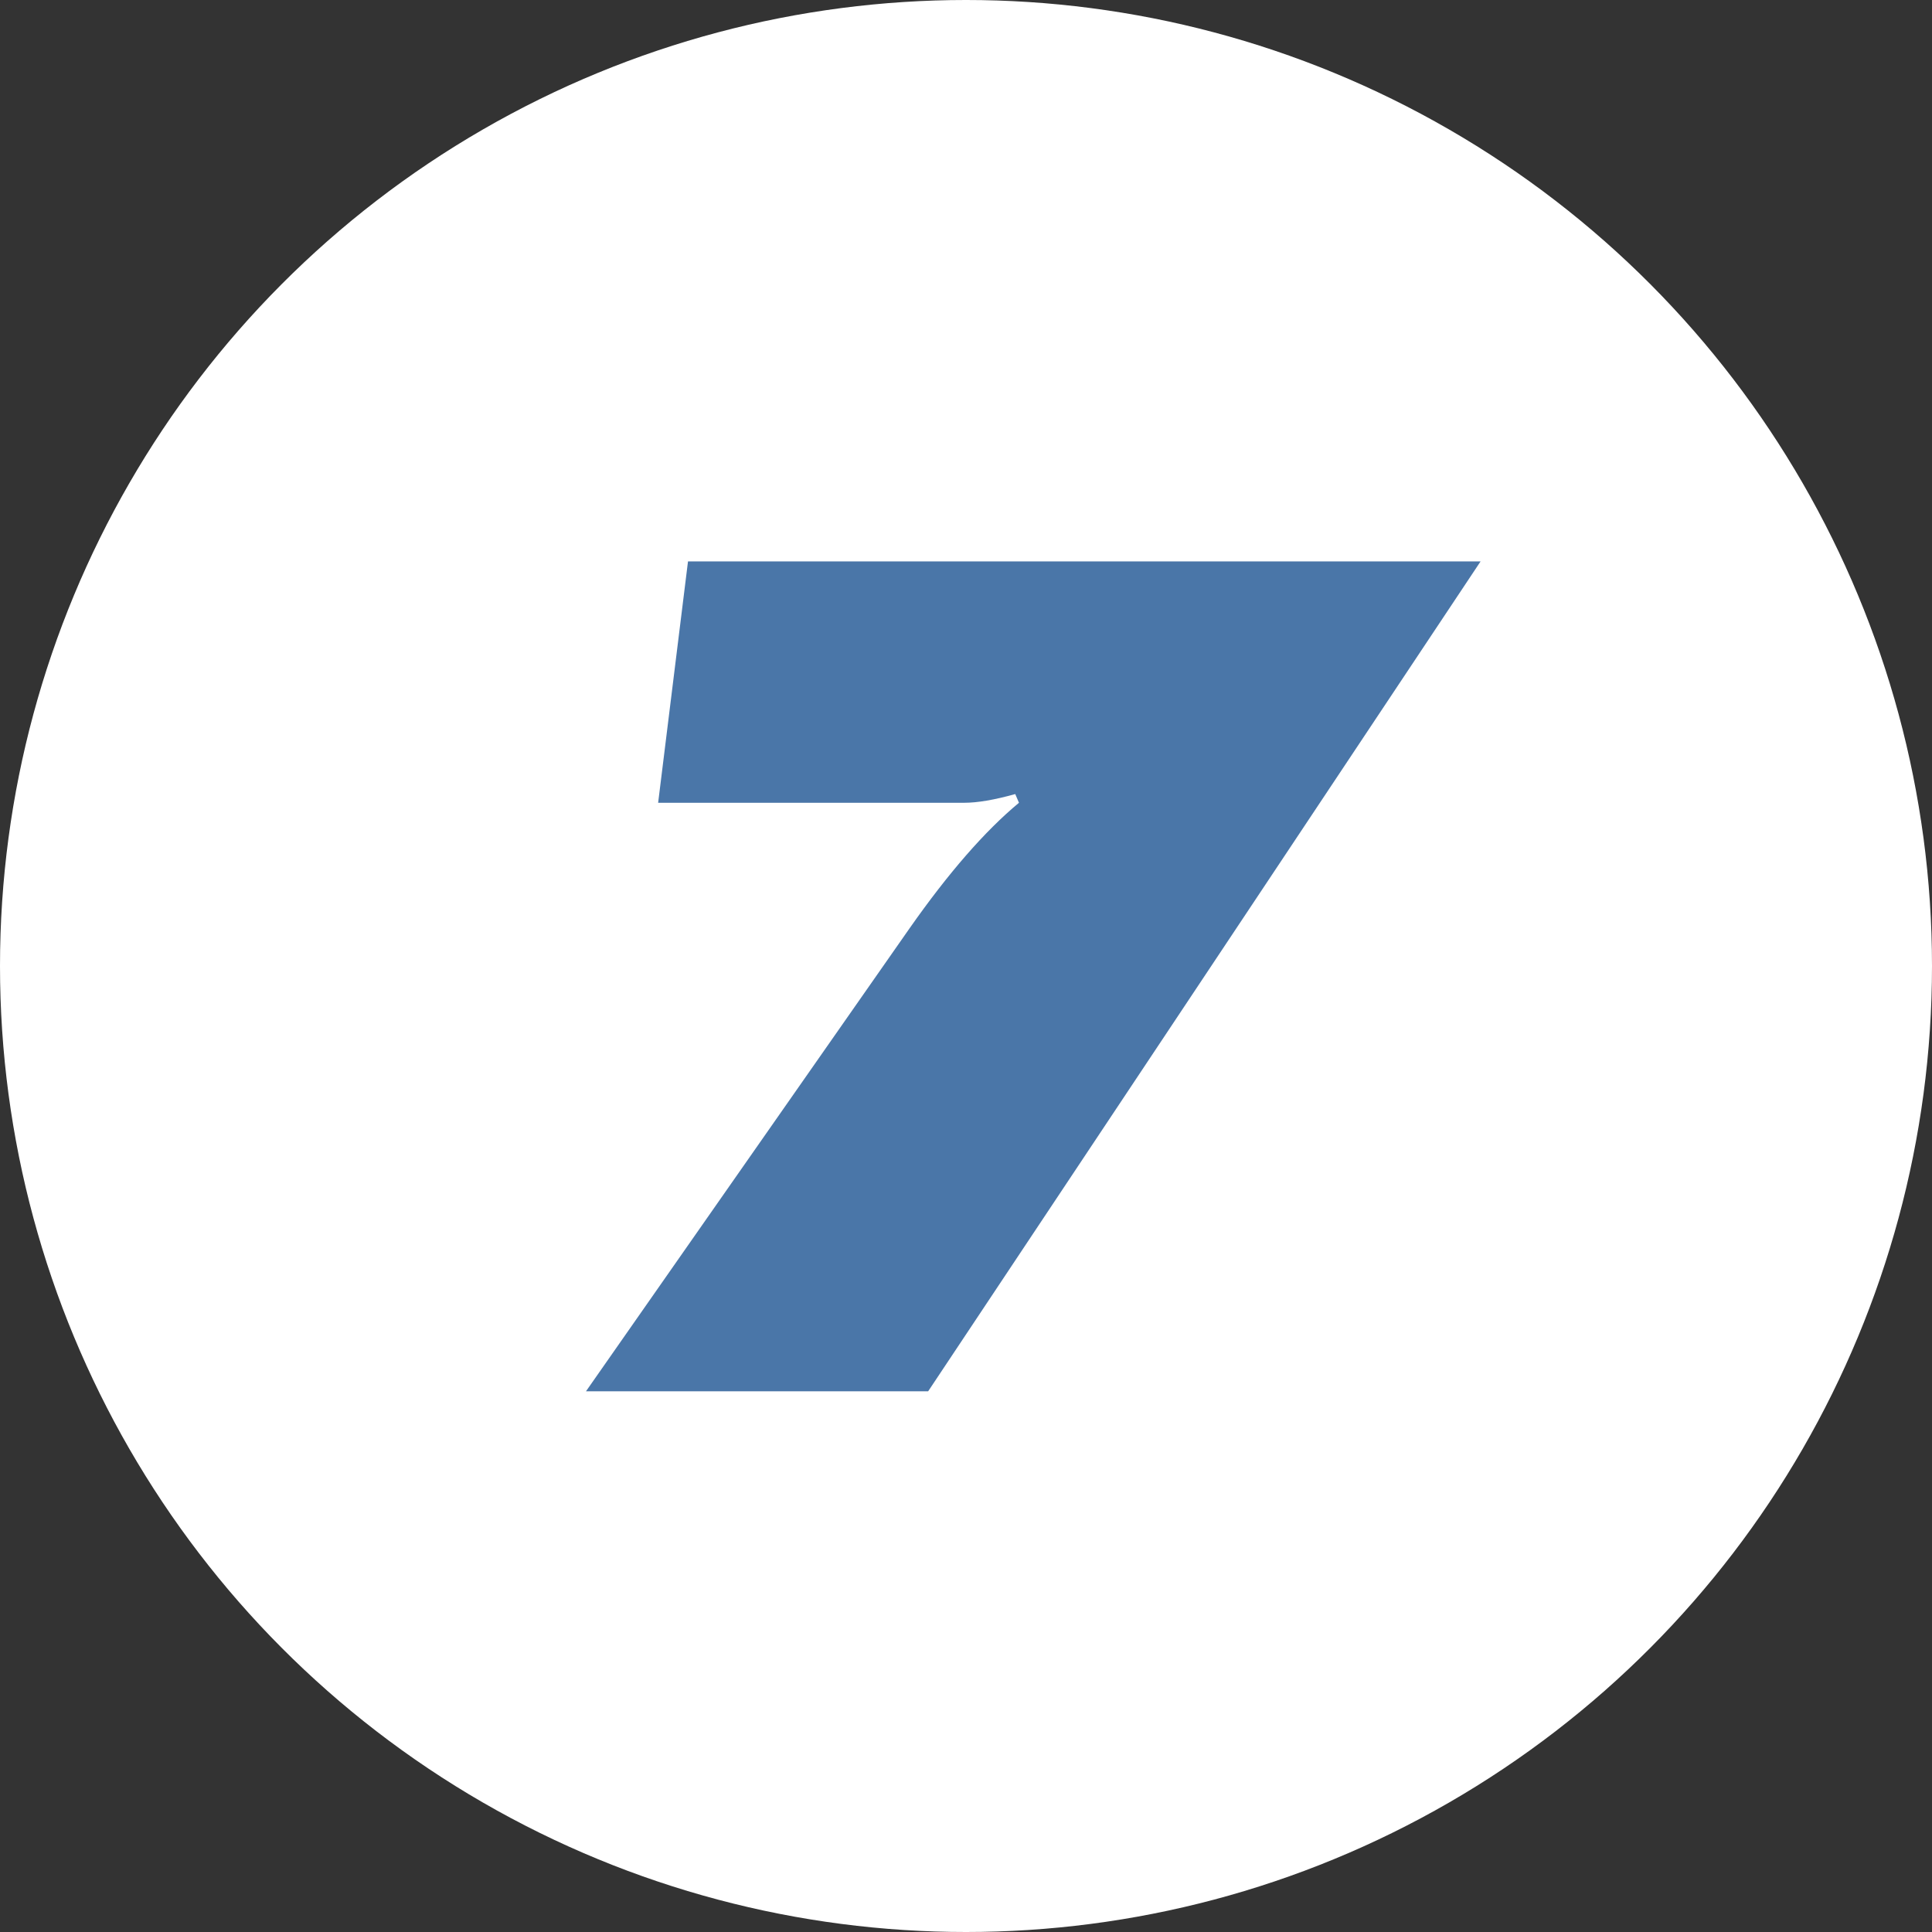
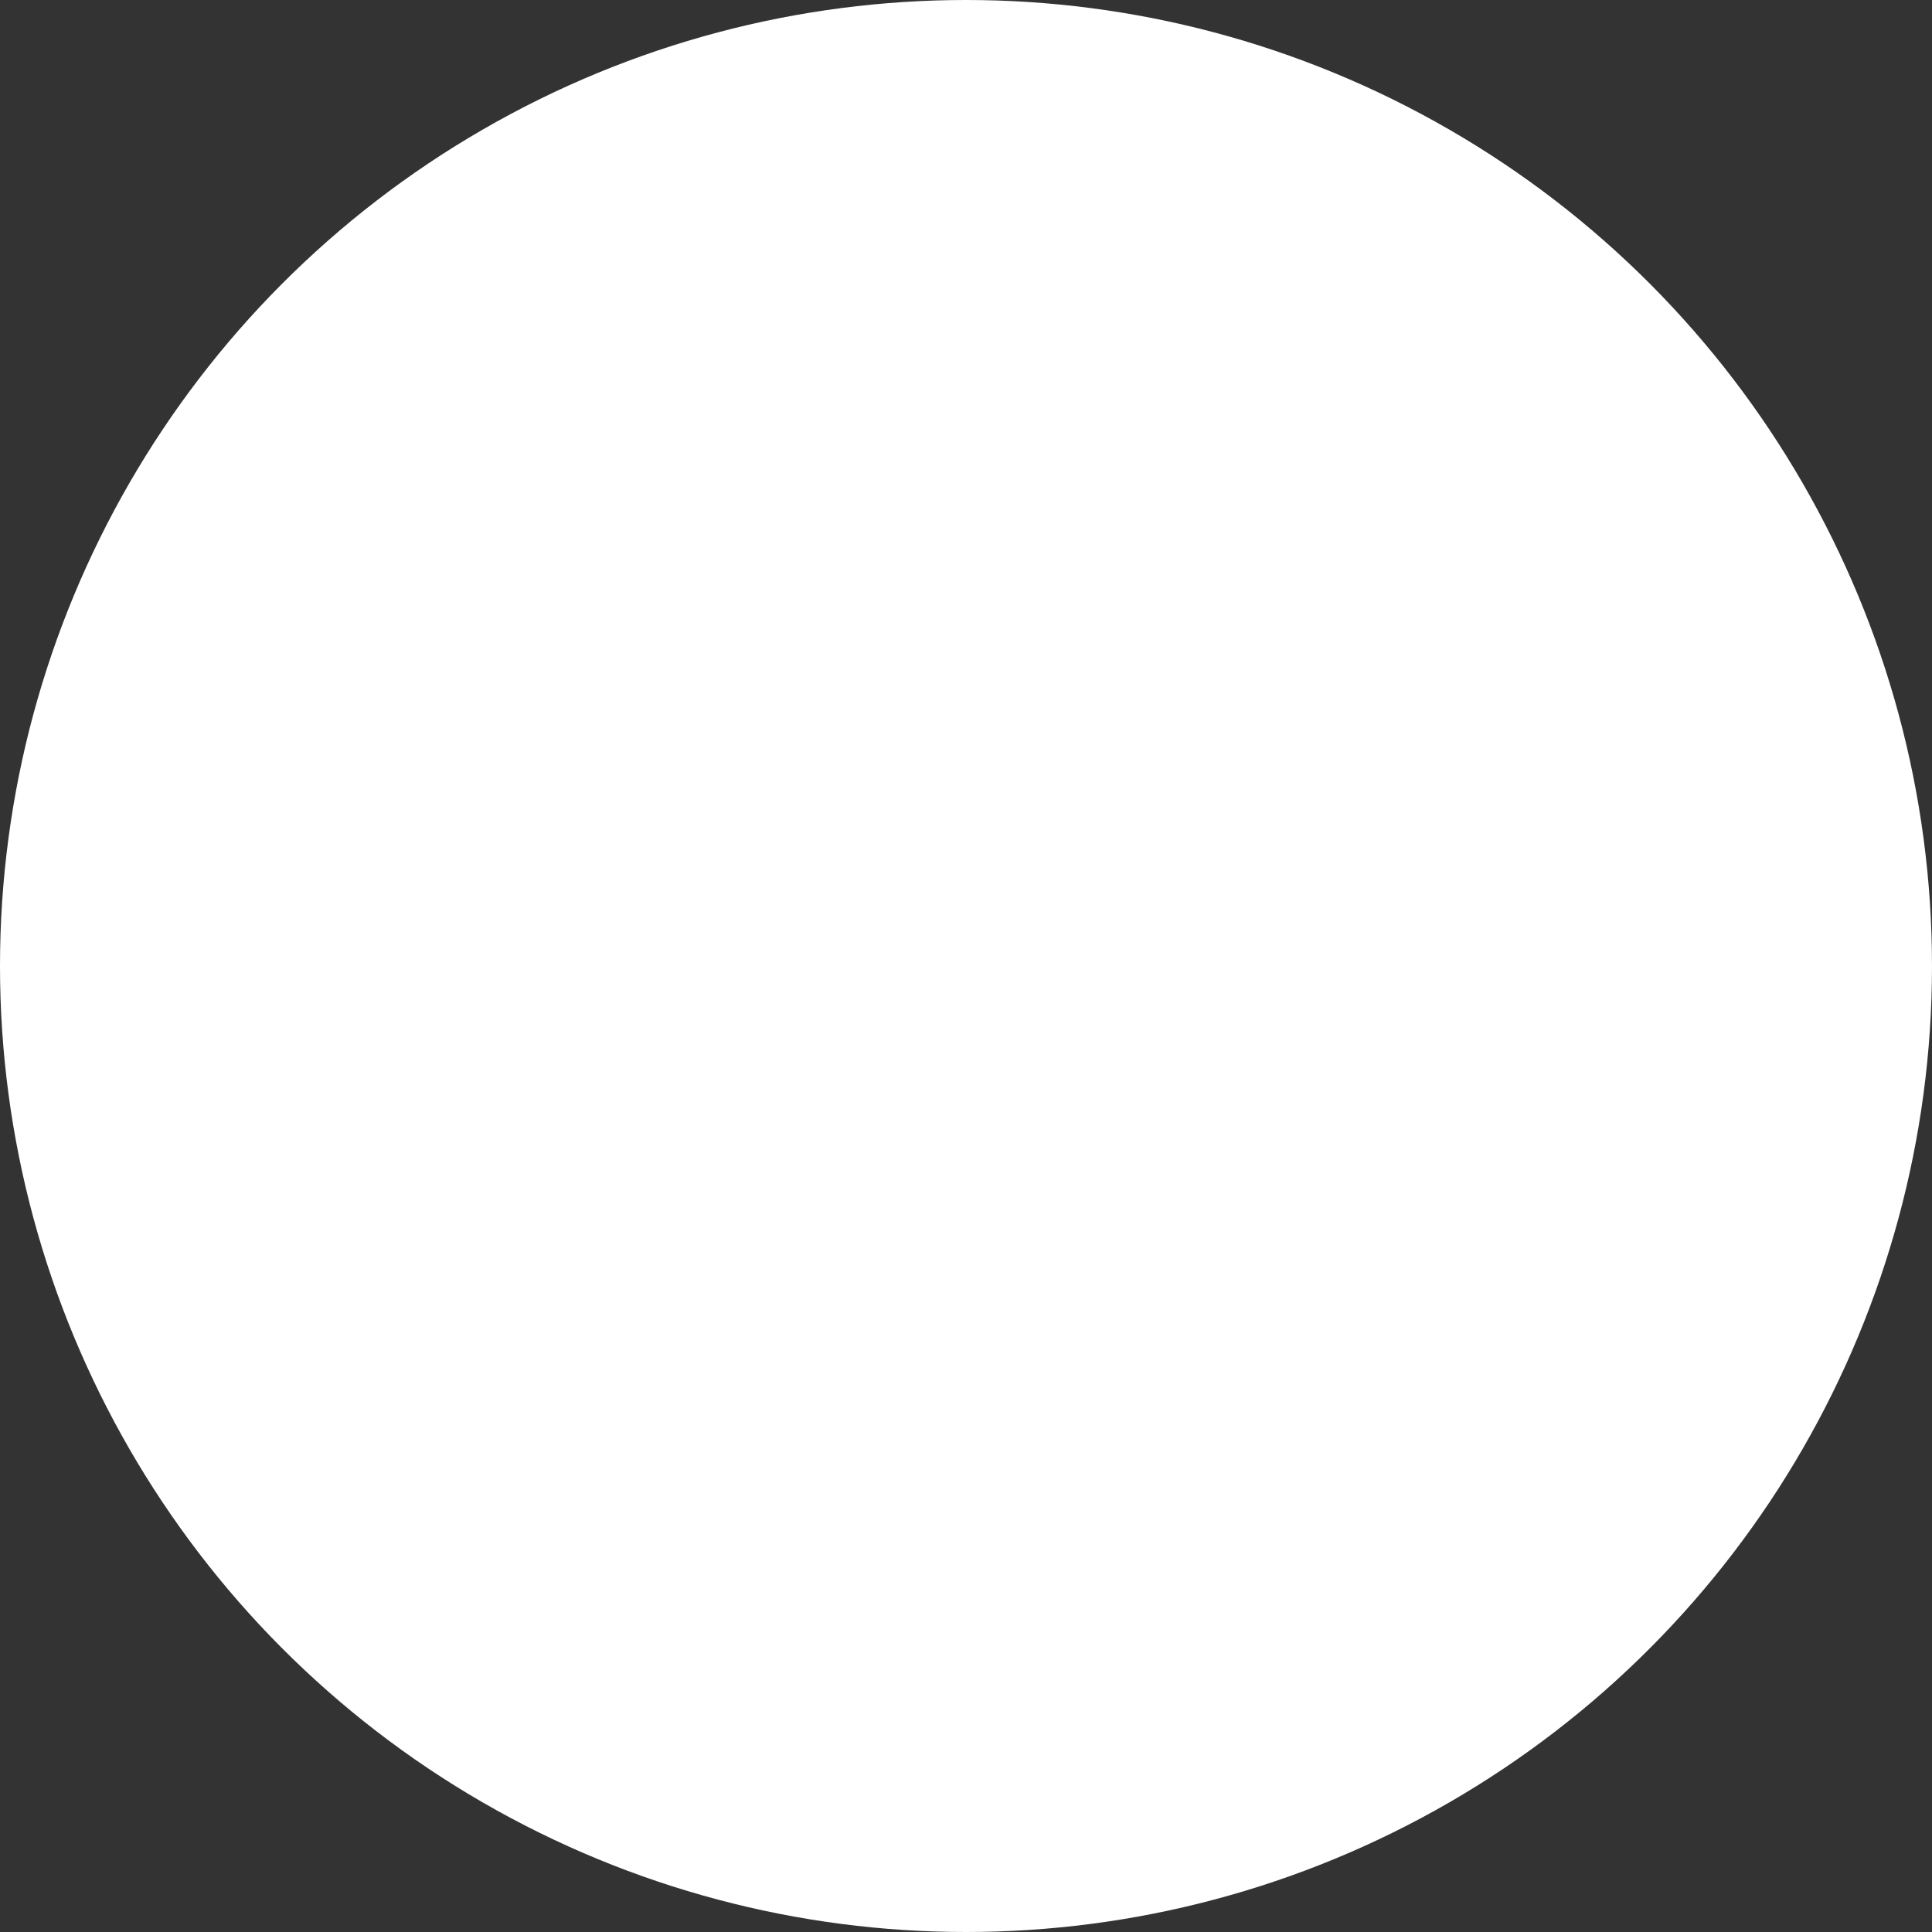
<svg xmlns="http://www.w3.org/2000/svg" width="854" height="854" viewBox="0 0 854 854" fill="none">
  <rect x="0" y="0" width="854" height="854" fill="#333333" stroke="none" />
  <circle cx="427" cy="427" r="427" fill="white" />
-   <path d="M304.116 248.15H654.466L410.266 615H259.016L402.016 410.4C419.25 385.833 435.383 367.317 450.416 354.85L448.766 351C439.6 353.567 432.083 354.85 426.216 354.85H408.616H290.916L304.116 248.15Z" fill="#4A76A8" />
</svg>